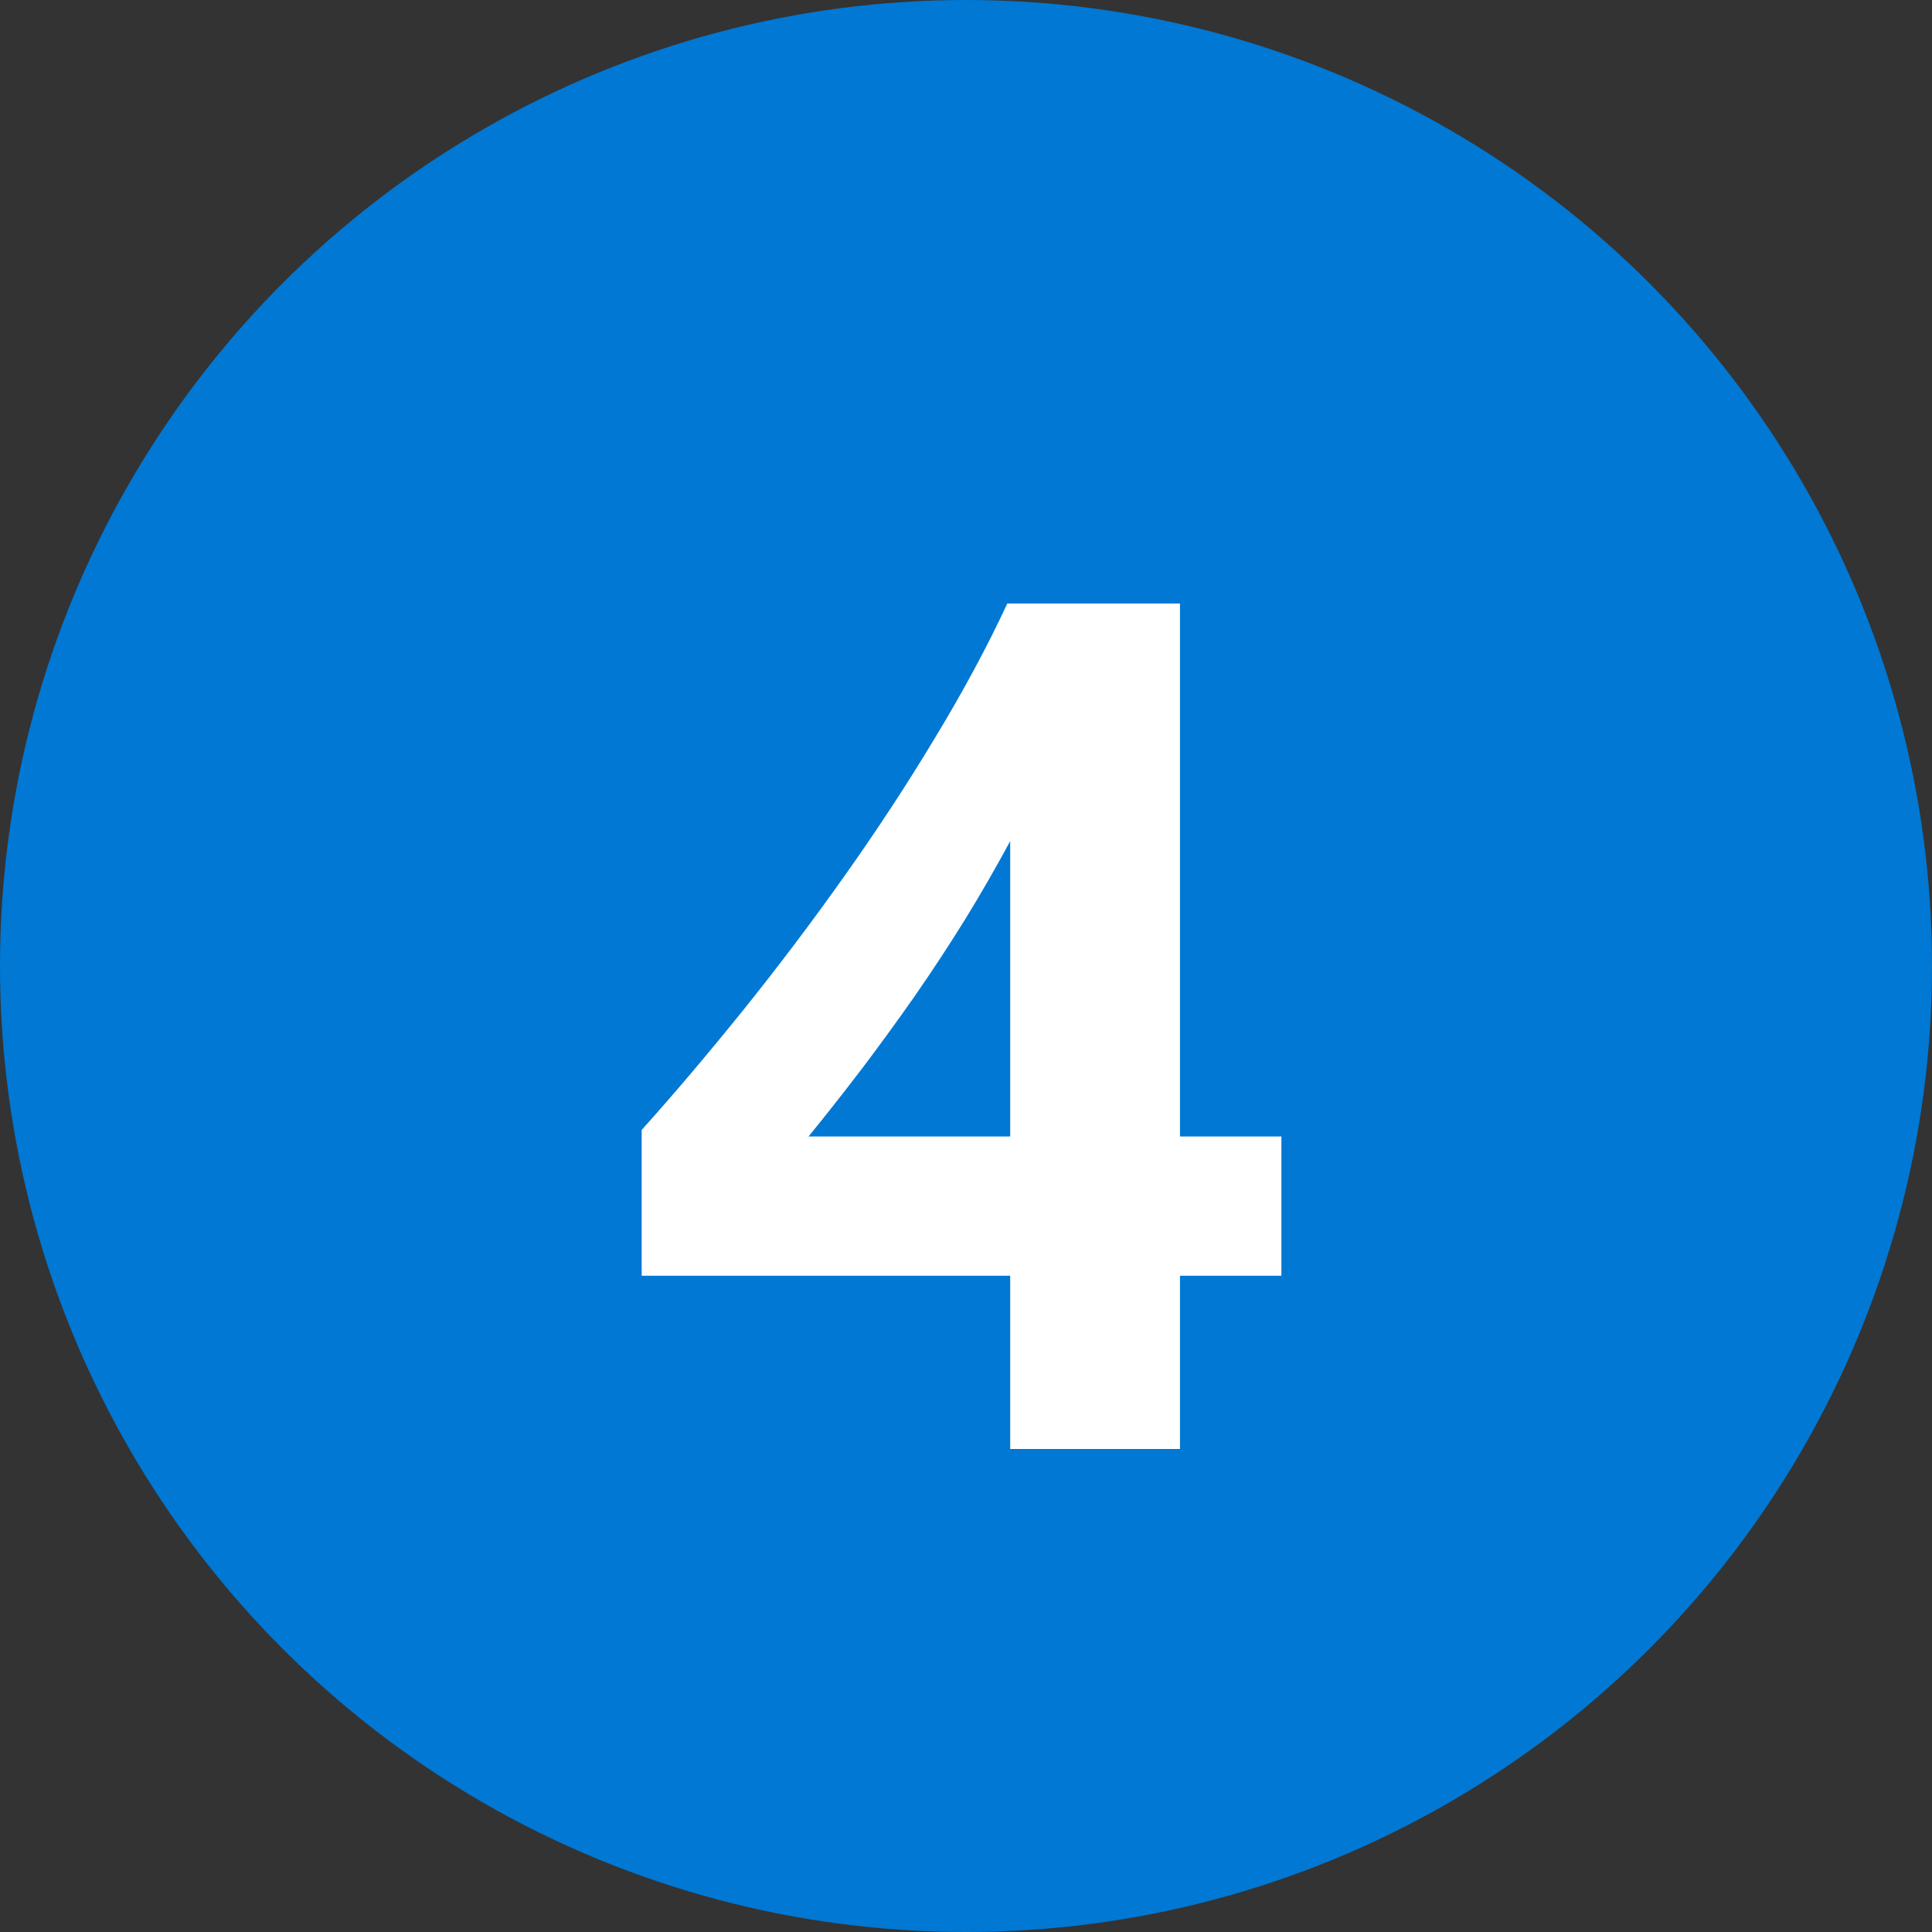
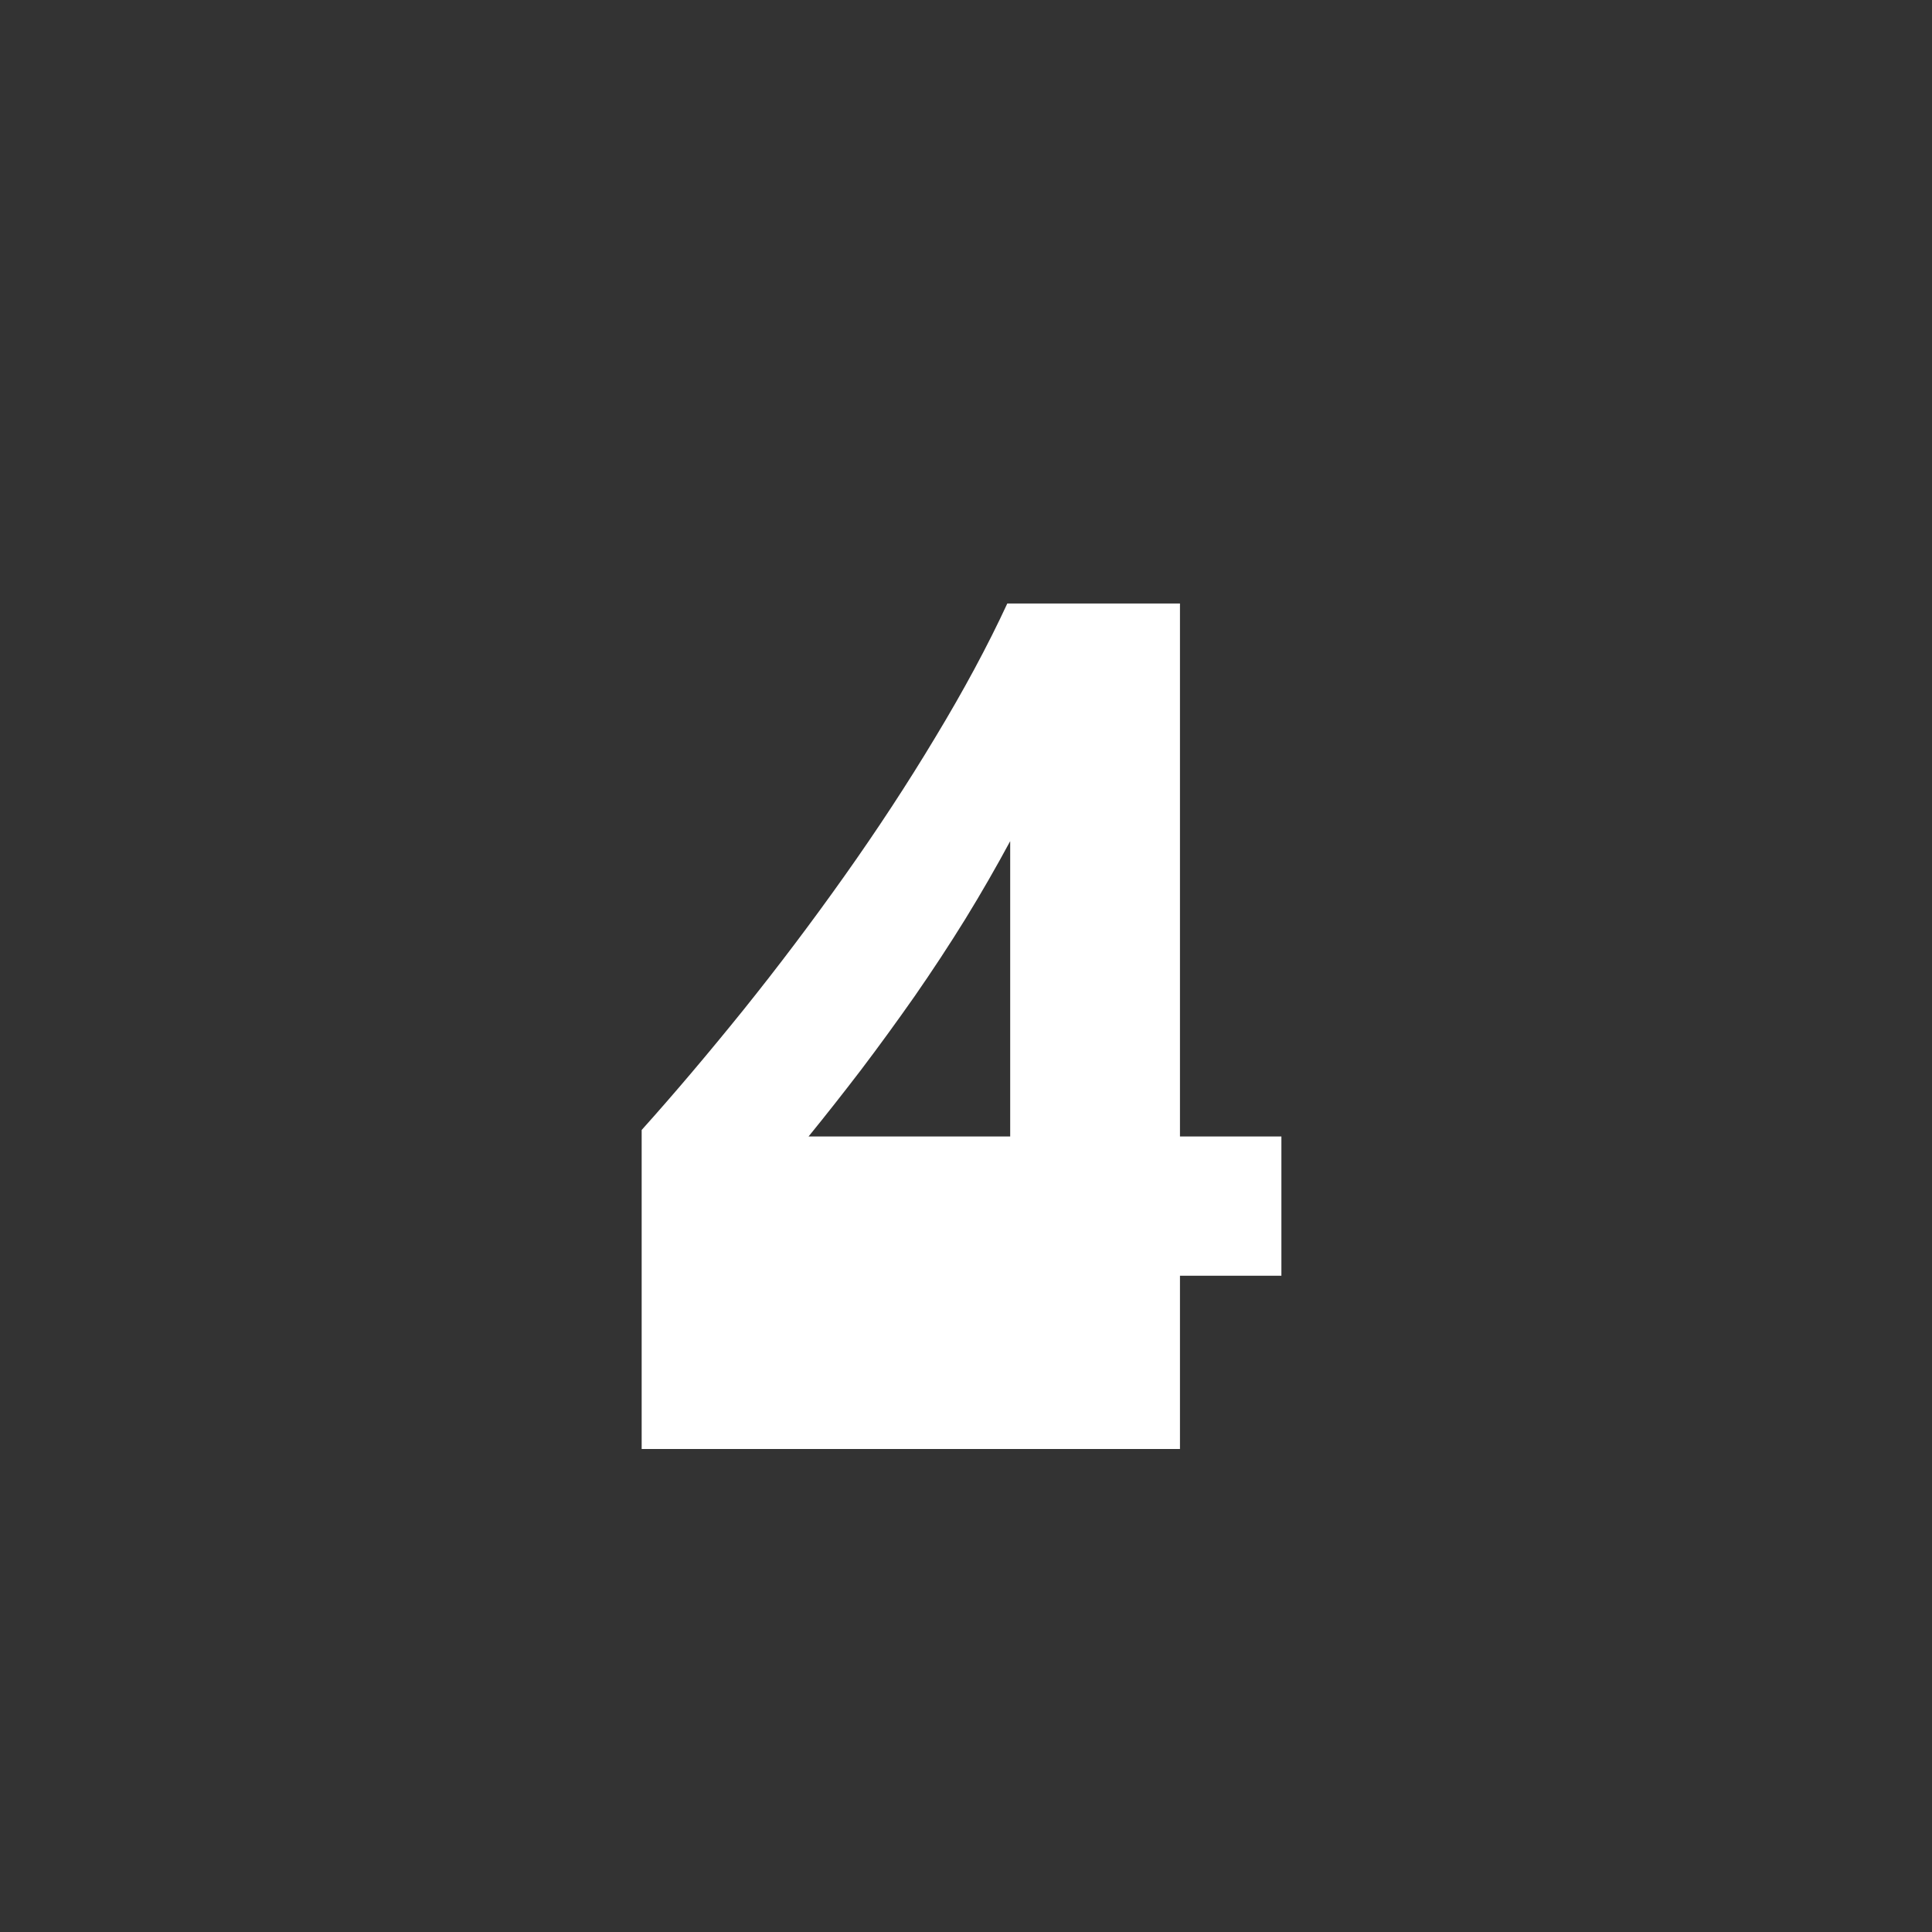
<svg xmlns="http://www.w3.org/2000/svg" width="16" height="16" viewBox="0 0 16 16" fill="none">
  <rect x="0" y="0" width="16" height="16" fill="#333333" stroke="none" />
-   <circle cx="8" cy="8" r="8" fill="#0078D4" />
-   <path d="M9.772 4.998V9.412H10.612V10.565H9.772V12H8.366V10.565H5.314V9.358C5.585 9.056 5.865 8.725 6.154 8.367C6.444 8.006 6.724 7.635 6.994 7.254C7.264 6.873 7.515 6.491 7.746 6.106C7.98 5.719 8.179 5.35 8.342 4.998H9.772ZM6.696 9.412H8.366V6.966C8.252 7.177 8.129 7.392 7.995 7.61C7.862 7.825 7.722 8.038 7.575 8.25C7.429 8.458 7.281 8.662 7.131 8.86C6.981 9.056 6.836 9.24 6.696 9.412Z" fill="white" />
+   <path d="M9.772 4.998V9.412H10.612V10.565H9.772V12H8.366H5.314V9.358C5.585 9.056 5.865 8.725 6.154 8.367C6.444 8.006 6.724 7.635 6.994 7.254C7.264 6.873 7.515 6.491 7.746 6.106C7.98 5.719 8.179 5.35 8.342 4.998H9.772ZM6.696 9.412H8.366V6.966C8.252 7.177 8.129 7.392 7.995 7.61C7.862 7.825 7.722 8.038 7.575 8.25C7.429 8.458 7.281 8.662 7.131 8.86C6.981 9.056 6.836 9.24 6.696 9.412Z" fill="white" />
</svg>